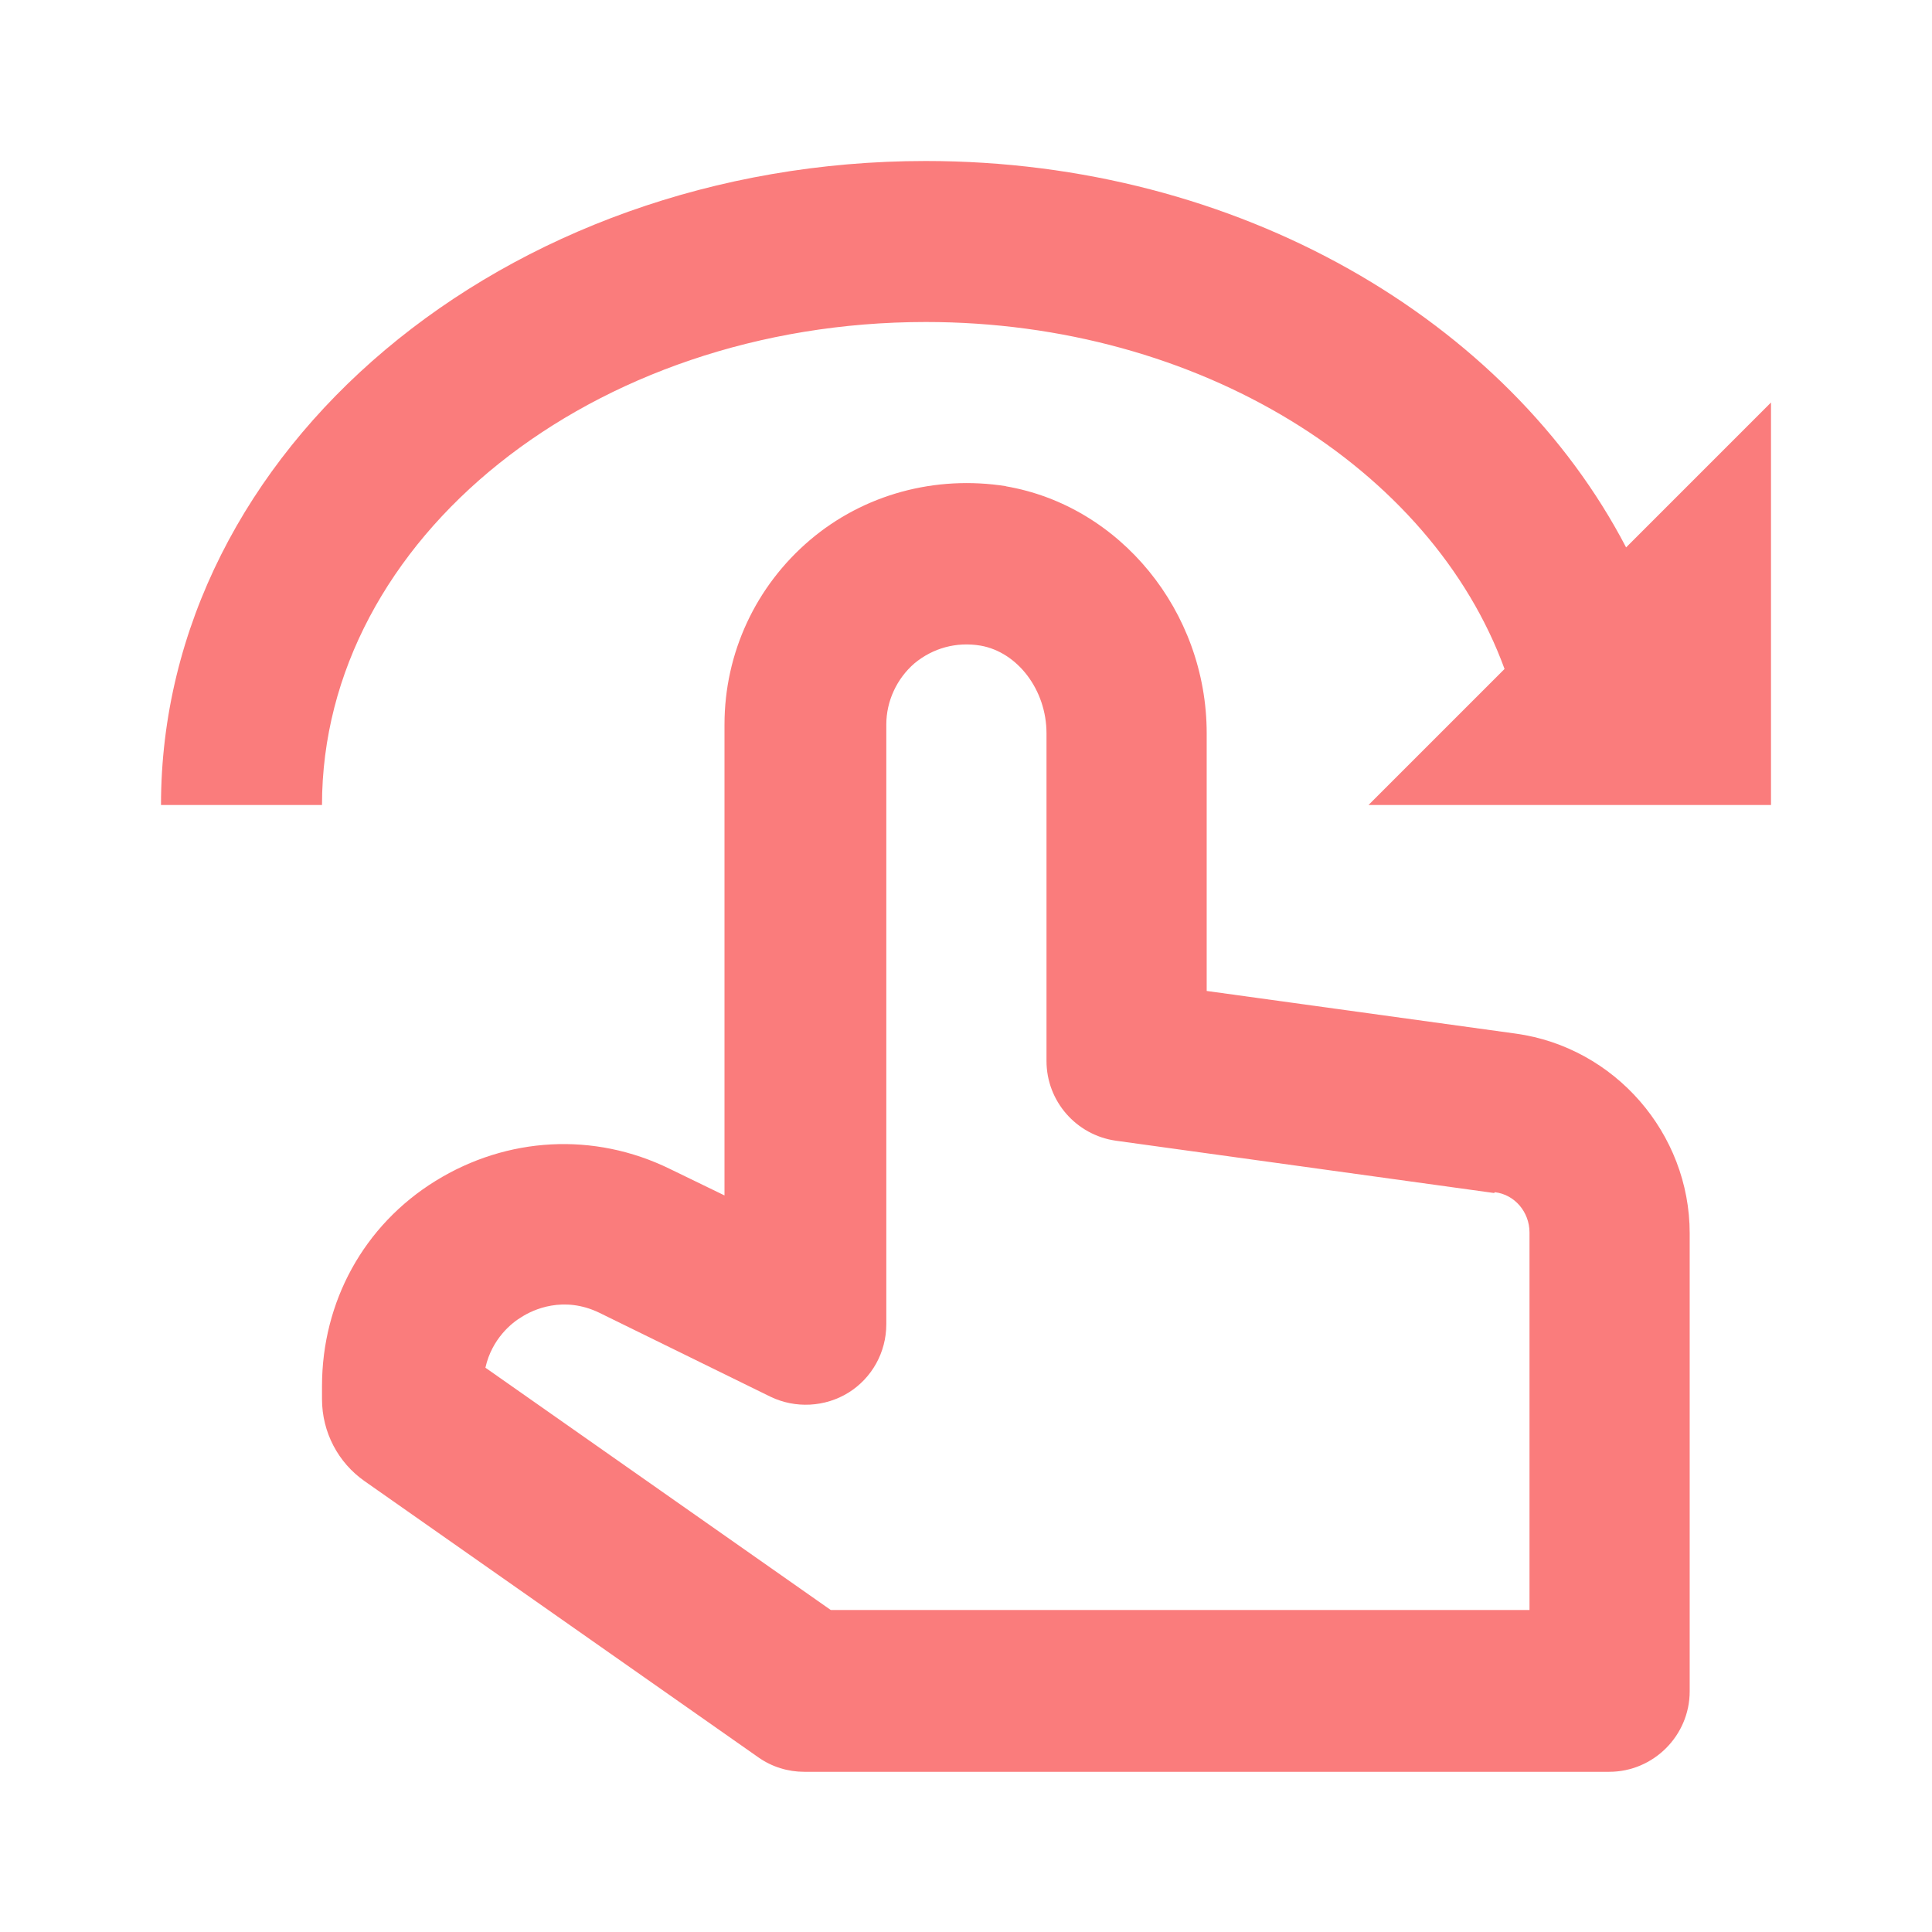
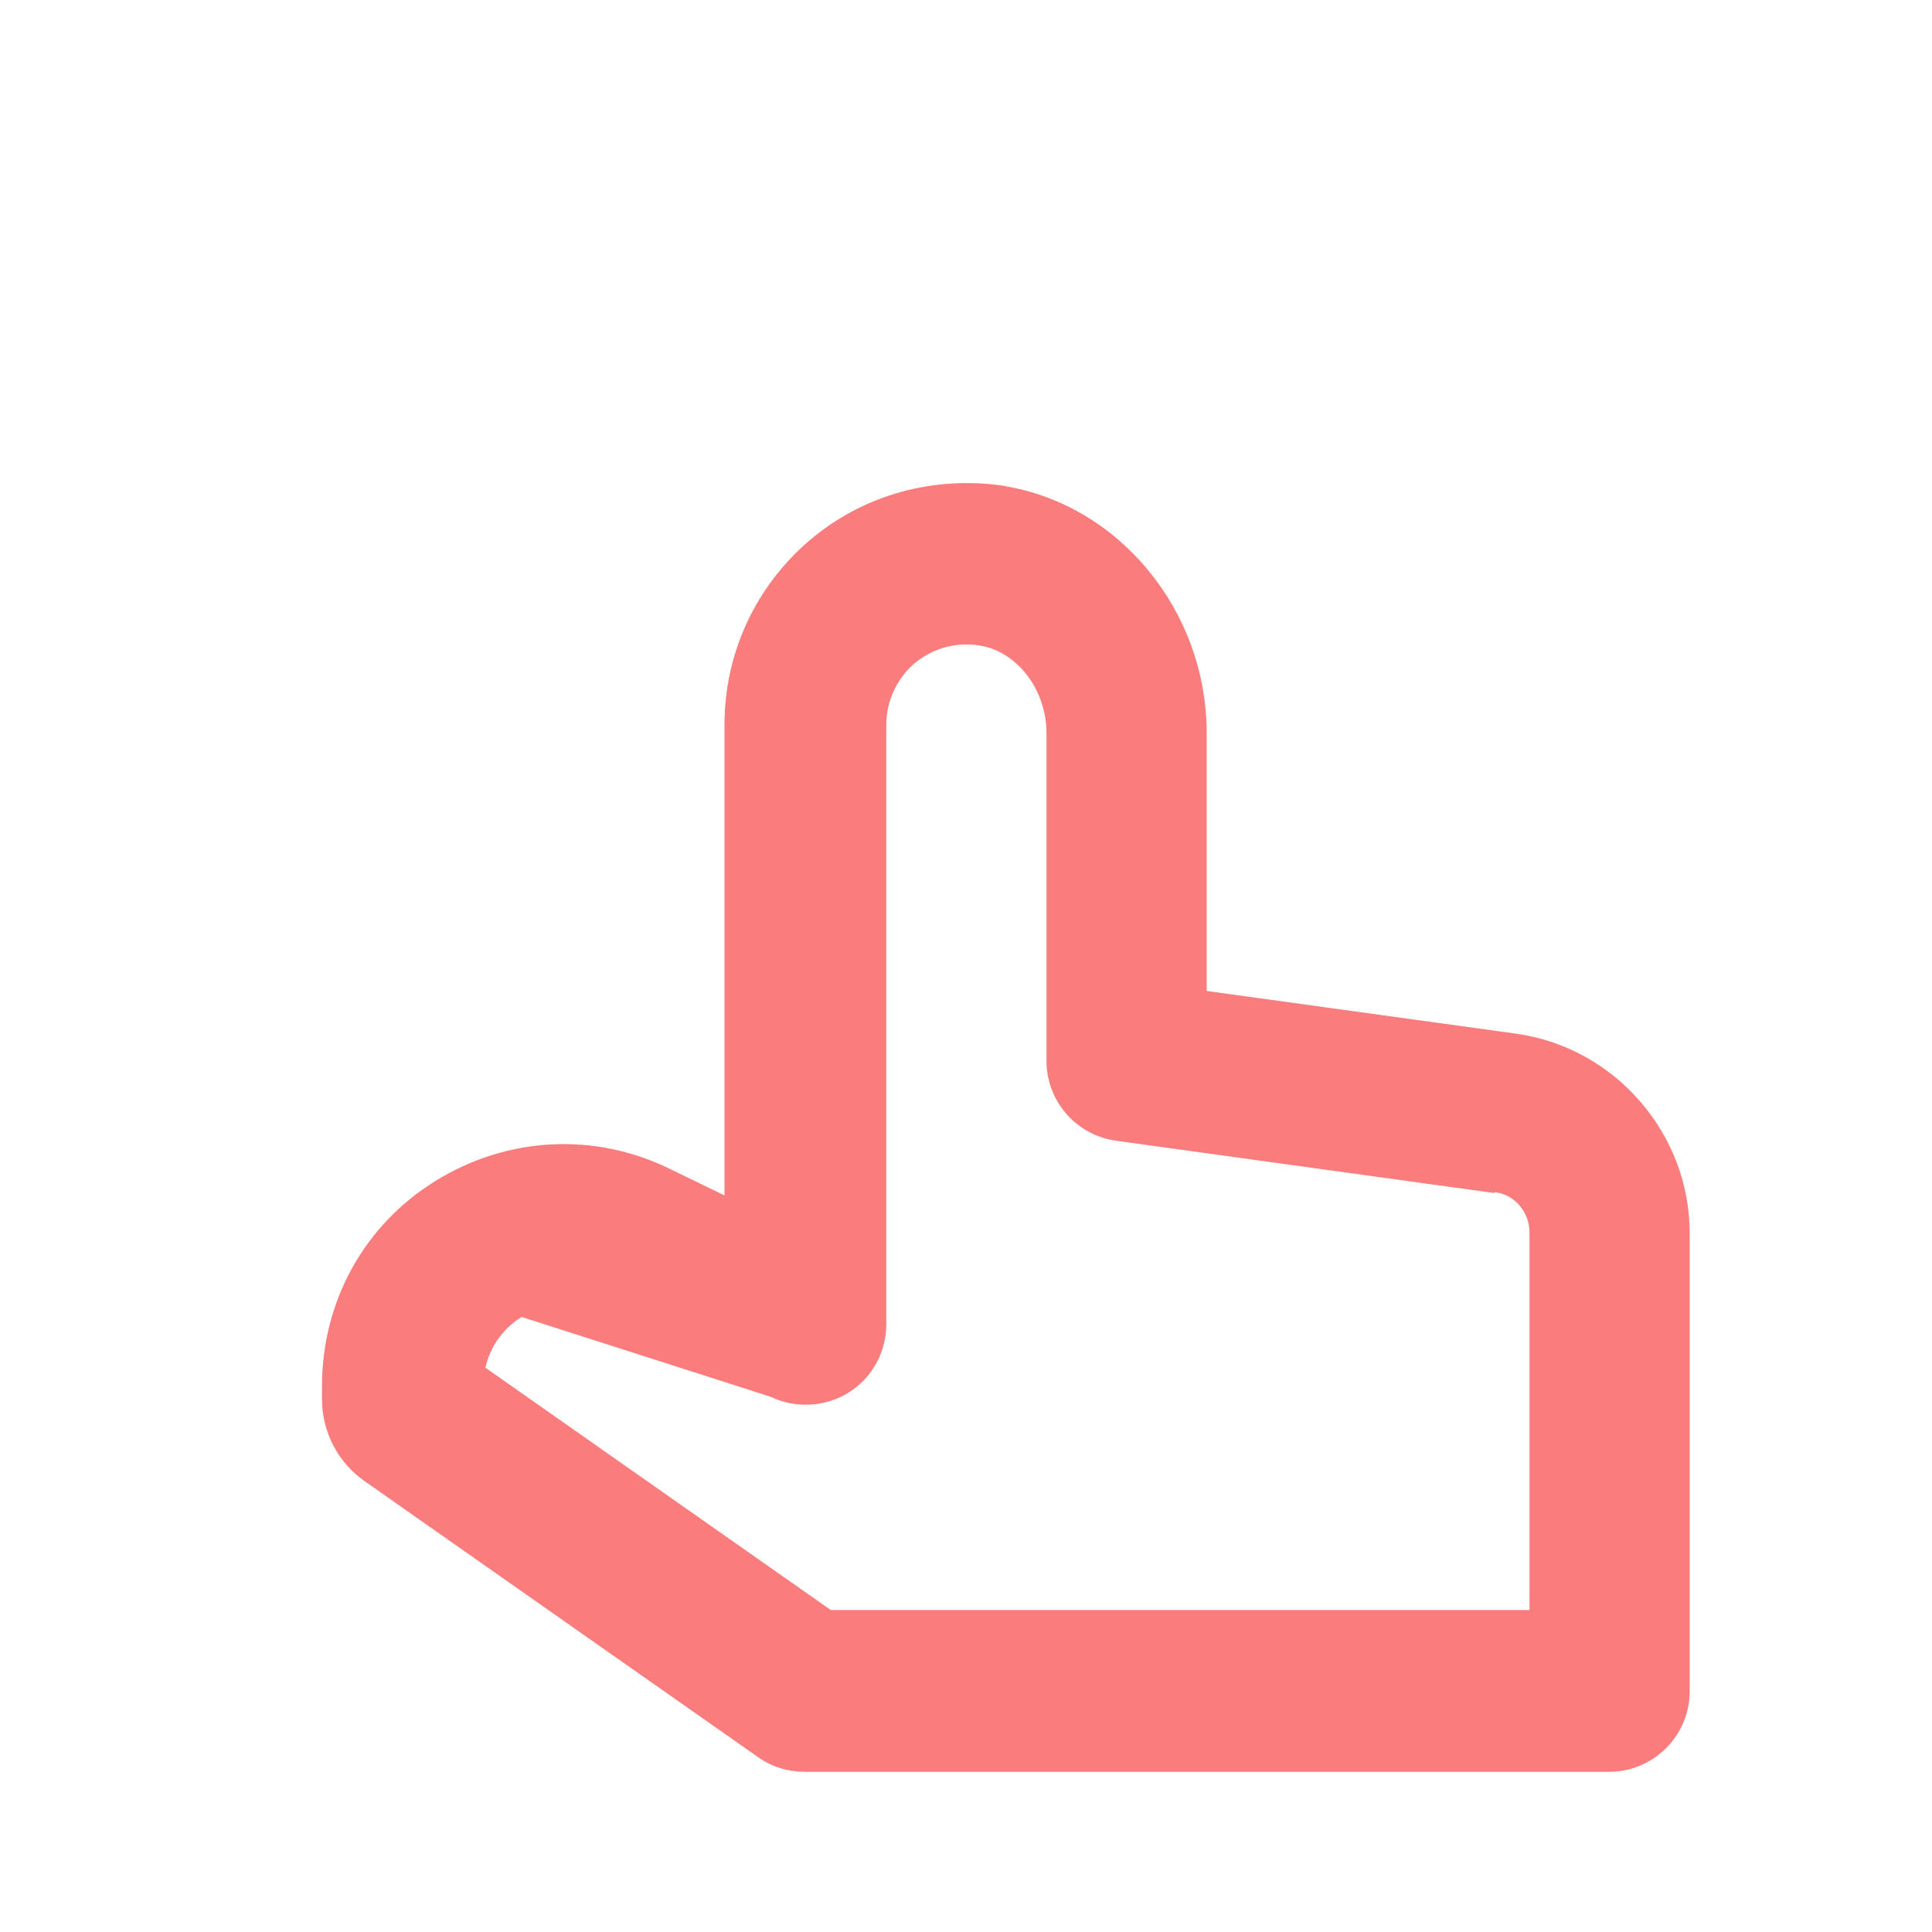
<svg xmlns="http://www.w3.org/2000/svg" width="24" height="24" viewBox="0 0 24 24" fill="none">
-   <path d="M12.5 6.04C11.62 5.9 10.73 6.14 10.06 6.71C9.39 7.28 9 8.11 9 9V14.85L8.32 14.52C7.38 14.06 6.3 14.12 5.41 14.67C4.52 15.22 4 16.17 4 17.22V17.38C4 17.79 4.2 18.17 4.53 18.4L9.42 21.83C9.59 21.95 9.79 22.01 9.99 22.01H19.99C20.54 22.01 20.99 21.56 20.99 21.01V15.32C20.99 14.08 20.06 13.01 18.83 12.84L14.99 12.31V9.11C14.99 7.59 13.91 6.28 12.49 6.04H12.5ZM18.57 14.81C18.82 14.84 19 15.06 19 15.31V20H10.32L6.03 16.99C6.11 16.63 6.36 16.43 6.48 16.36C6.62 16.27 7 16.09 7.45 16.31L9.57 17.35C9.88 17.5 10.25 17.48 10.54 17.3C10.83 17.12 11.01 16.8 11.01 16.45V9C11.01 8.71 11.14 8.43 11.36 8.24C11.59 8.05 11.88 7.97 12.18 8.02C12.64 8.1 13 8.57 13 9.11V13.18C13 13.68 13.37 14.1 13.86 14.17L18.56 14.82L18.57 14.81Z" fill="#FA7C7C" />
-   <path d="M11.5 2C6.26 2 2 5.59 2 10H4C4 6.69 7.36 4 11.5 4C14.9 4 17.78 5.82 18.69 8.31L17 10H22V5L20.2 6.8C18.73 3.98 15.39 2 11.5 2Z" fill="#FA7C7C" />
+   <path d="M12.5 6.04C11.62 5.9 10.73 6.14 10.06 6.71C9.39 7.28 9 8.11 9 9V14.85L8.32 14.52C7.38 14.06 6.3 14.12 5.41 14.67C4.52 15.22 4 16.17 4 17.22V17.38C4 17.79 4.2 18.17 4.53 18.4L9.42 21.83C9.59 21.95 9.79 22.01 9.99 22.01H19.99C20.54 22.01 20.99 21.56 20.99 21.01V15.32C20.99 14.08 20.06 13.01 18.83 12.84L14.99 12.31V9.11C14.99 7.59 13.91 6.28 12.49 6.04H12.5ZM18.57 14.81C18.82 14.84 19 15.06 19 15.31V20H10.32L6.03 16.99C6.11 16.63 6.36 16.43 6.48 16.36L9.57 17.35C9.88 17.5 10.25 17.48 10.54 17.3C10.83 17.12 11.01 16.8 11.01 16.45V9C11.01 8.71 11.14 8.43 11.36 8.24C11.59 8.05 11.88 7.97 12.18 8.02C12.64 8.1 13 8.57 13 9.11V13.18C13 13.68 13.37 14.1 13.86 14.17L18.56 14.82L18.57 14.81Z" fill="#FA7C7C" />
</svg>